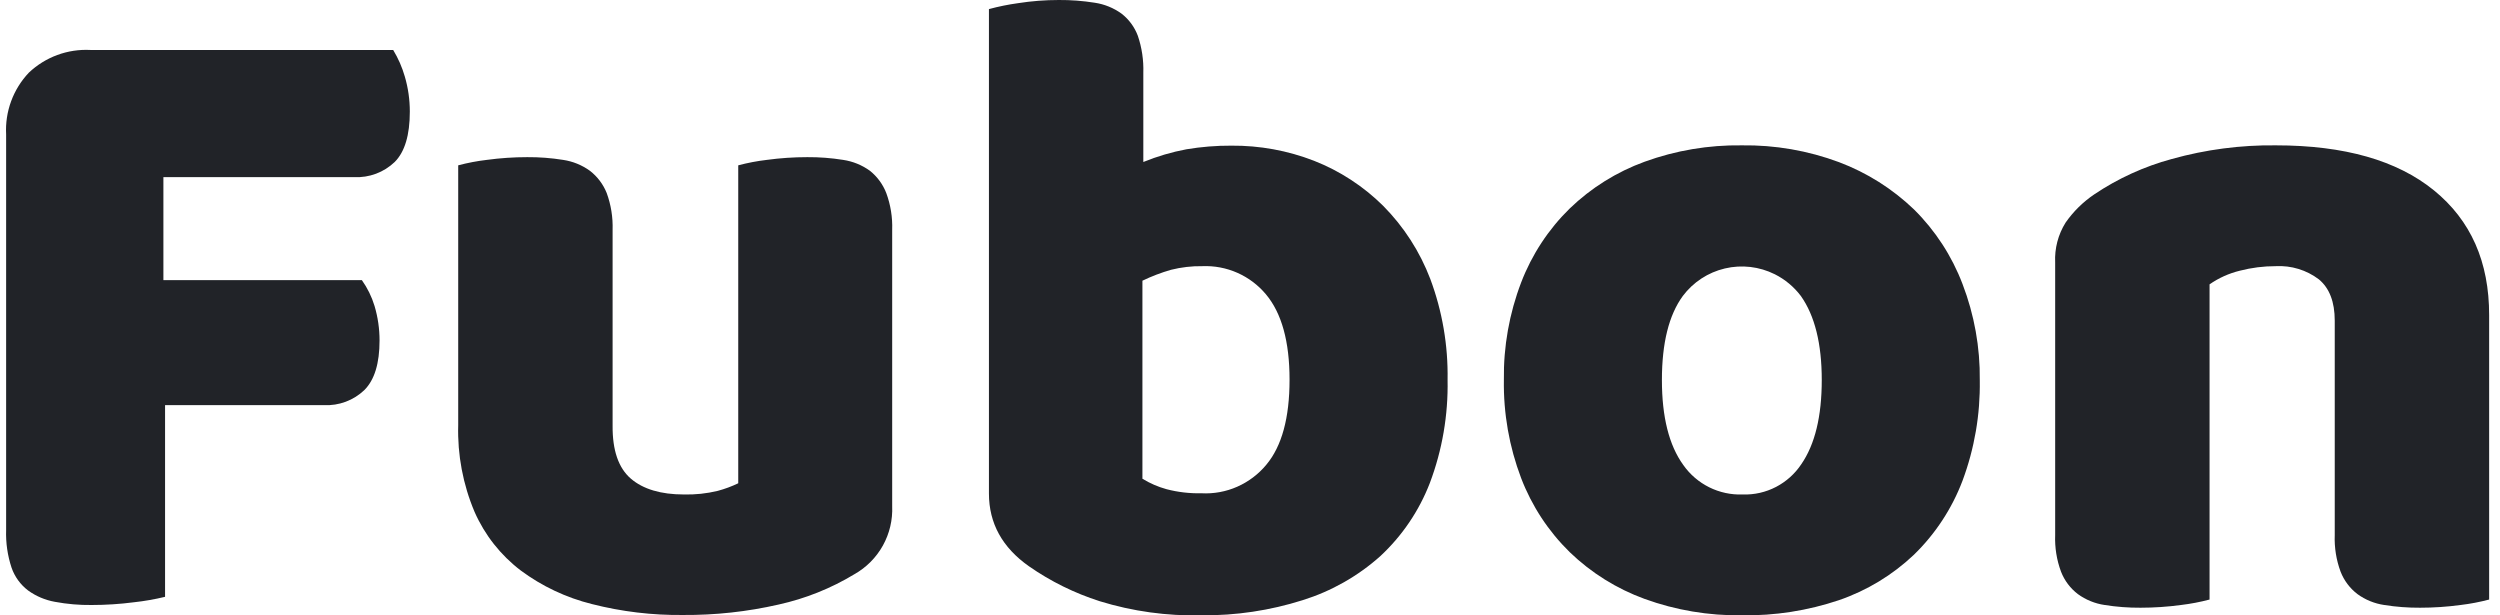
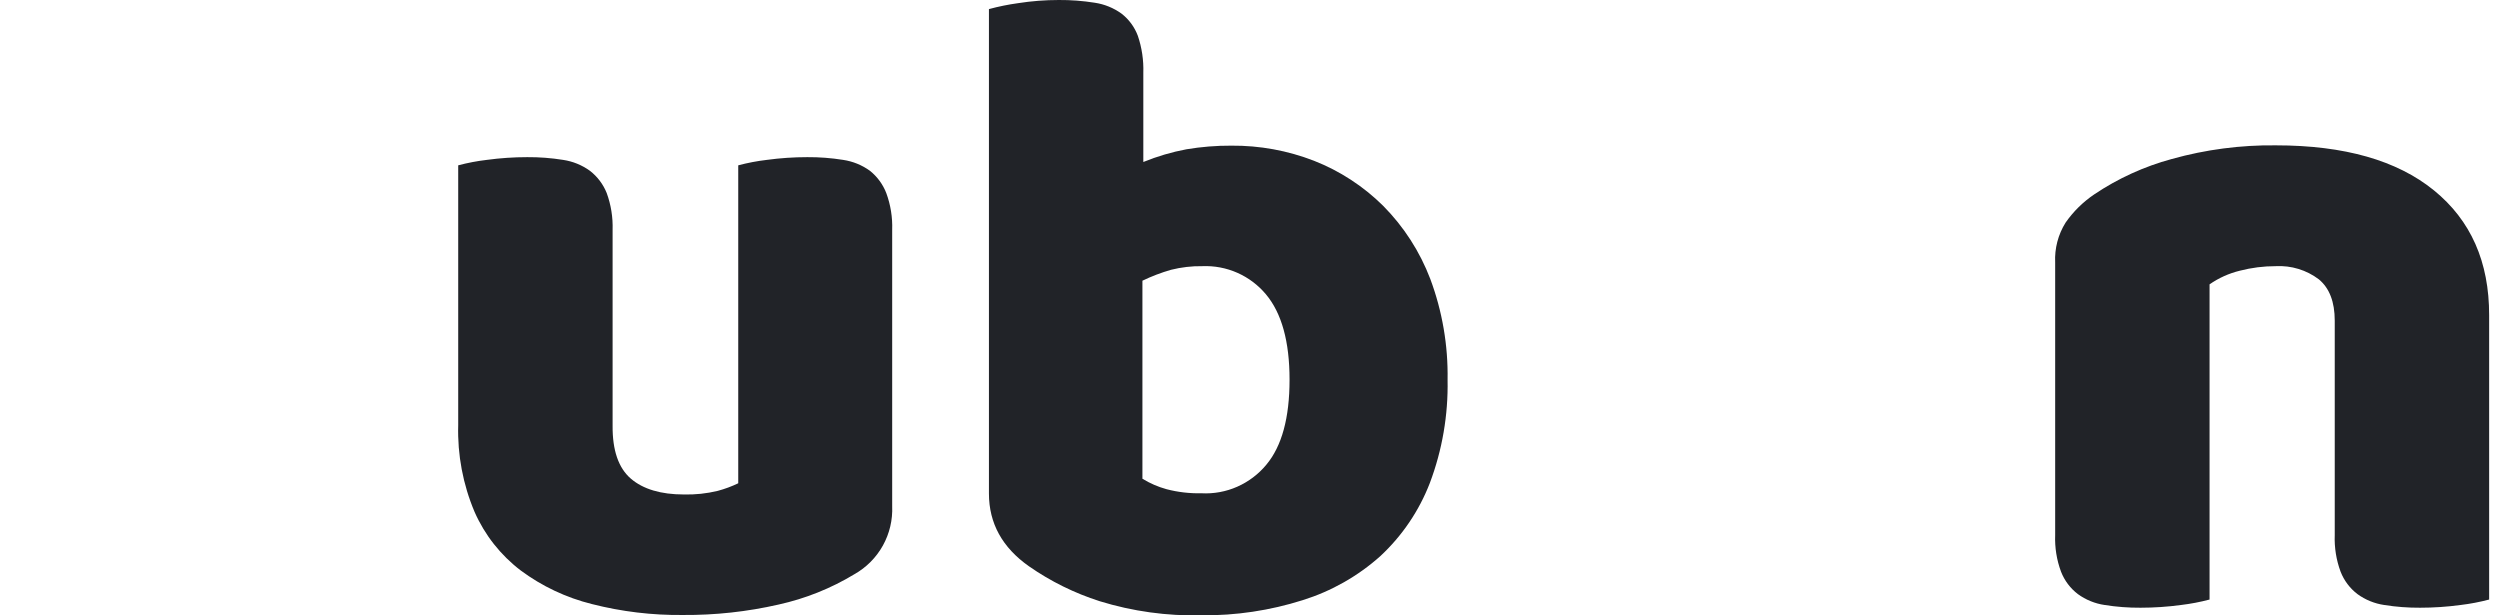
<svg xmlns="http://www.w3.org/2000/svg" width="195" height="48" viewBox="0 0 195 48" fill="none">
-   <path d="M30.668 3.898H7.054C6.175 3.852 5.296 3.985 4.47 4.289C3.644 4.594 2.888 5.063 2.249 5.669C1.642 6.31 1.172 7.067 0.868 7.896C0.563 8.724 0.431 9.606 0.478 10.487V41.333C0.444 42.334 0.588 43.334 0.903 44.285C1.149 44.989 1.597 45.605 2.19 46.056C2.811 46.505 3.526 46.807 4.28 46.942C5.226 47.119 6.187 47.202 7.149 47.19C8.25 47.19 9.351 47.119 10.443 46.977C11.262 46.888 12.074 46.746 12.875 46.552V31.602H25.272C25.85 31.629 26.427 31.538 26.969 31.335C27.511 31.132 28.006 30.821 28.424 30.421C29.211 29.634 29.605 28.346 29.605 26.559C29.606 25.648 29.474 24.741 29.215 23.867C28.996 23.145 28.661 22.463 28.224 21.848H12.745V13.817H27.633C28.211 13.844 28.789 13.753 29.331 13.55C29.872 13.347 30.367 13.036 30.786 12.636C31.573 11.849 31.966 10.538 31.966 8.704C31.967 7.781 31.836 6.862 31.577 5.976C31.367 5.246 31.061 4.547 30.668 3.898V3.898Z" fill="#17191E" fill-opacity="0.95" />
  <path d="M67.854 13.321C67.236 12.874 66.519 12.583 65.765 12.471C64.839 12.323 63.903 12.252 62.967 12.258C61.912 12.258 60.859 12.329 59.814 12.471C59.061 12.559 58.315 12.701 57.583 12.896V37.695C57.071 37.941 56.537 38.139 55.989 38.286C55.12 38.497 54.227 38.593 53.332 38.569C51.561 38.569 50.156 38.156 49.2 37.329C48.244 36.502 47.766 35.127 47.783 33.196V17.927C47.814 16.949 47.658 15.975 47.323 15.057C47.049 14.372 46.596 13.772 46.012 13.321C45.394 12.874 44.677 12.583 43.922 12.471C42.997 12.323 42.061 12.252 41.124 12.258C40.07 12.258 39.017 12.329 37.972 12.471C37.219 12.559 36.473 12.701 35.74 12.896V33.16C35.676 35.481 36.111 37.789 37.016 39.927C37.81 41.731 39.049 43.303 40.617 44.497C42.279 45.73 44.169 46.621 46.178 47.119C48.492 47.709 50.873 47.995 53.261 47.969C55.776 47.988 58.284 47.714 60.735 47.154C62.818 46.693 64.812 45.896 66.638 44.792C67.573 44.266 68.344 43.491 68.865 42.553C69.386 41.615 69.637 40.55 69.59 39.478V17.927C69.624 16.949 69.467 15.975 69.129 15.057C68.865 14.376 68.425 13.777 67.854 13.321V13.321Z" fill="#17191E" fill-opacity="0.95" />
  <path d="M107.881 16.049C106.343 14.527 104.511 13.333 102.497 12.542C100.442 11.744 98.255 11.344 96.051 11.361C94.876 11.355 93.703 11.45 92.544 11.644C91.392 11.86 90.265 12.193 89.179 12.636V5.669C89.21 4.694 89.066 3.723 88.754 2.799C88.499 2.113 88.058 1.512 87.479 1.063C86.861 0.617 86.144 0.325 85.389 0.213C84.464 0.066 83.528 -0.006 82.591 0C81.524 1.36646e-05 80.458 0.083 79.404 0.248C78.639 0.354 77.882 0.508 77.137 0.709V38.498C77.137 40.813 78.176 42.702 80.254 44.167C81.949 45.347 83.811 46.266 85.779 46.895C88.347 47.686 91.026 48.057 93.713 47.993C96.392 48.02 99.058 47.622 101.612 46.812C103.853 46.112 105.918 44.94 107.668 43.376C109.371 41.791 110.691 39.841 111.529 37.672C112.496 35.103 112.965 32.374 112.911 29.63C112.958 26.947 112.502 24.279 111.565 21.765C110.75 19.623 109.495 17.675 107.881 16.049V16.049ZM98.778 36.243C98.166 36.984 97.39 37.572 96.511 37.961C95.632 38.351 94.673 38.527 93.713 38.475C92.794 38.496 91.876 38.389 90.986 38.156C90.325 37.974 89.693 37.7 89.109 37.341V21.895C89.827 21.549 90.573 21.264 91.34 21.044C92.139 20.844 92.96 20.748 93.784 20.761C94.724 20.722 95.659 20.9 96.519 21.281C97.379 21.662 98.14 22.236 98.743 22.957C99.971 24.422 100.585 26.642 100.585 29.618C100.585 32.594 99.982 34.802 98.778 36.243Z" fill="#17191E" fill-opacity="0.95" />
-   <path d="M149.287 16.332C147.608 14.722 145.62 13.468 143.443 12.648C141.019 11.746 138.449 11.301 135.863 11.337C133.28 11.301 130.712 11.733 128.284 12.613C126.102 13.407 124.111 14.65 122.439 16.262C120.775 17.891 119.482 19.861 118.649 22.036C117.724 24.455 117.267 27.028 117.303 29.618C117.261 32.239 117.718 34.843 118.649 37.294C119.482 39.469 120.775 41.439 122.439 43.068C124.111 44.68 126.102 45.923 128.284 46.717C130.712 47.597 133.28 48.029 135.863 47.993C138.439 48.033 141.002 47.633 143.443 46.812C145.622 46.062 147.615 44.854 149.287 43.269C150.957 41.644 152.251 39.673 153.077 37.494C154.009 34.991 154.465 32.336 154.423 29.665C154.454 27.099 153.997 24.55 153.077 22.154C152.245 19.965 150.953 17.979 149.287 16.332V16.332ZM140.503 36.207C140.006 36.955 139.328 37.564 138.532 37.979C137.731 38.396 136.836 38.6 135.934 38.569C135.03 38.604 134.132 38.411 133.321 38.009C132.51 37.606 131.814 37.007 131.294 36.266C130.184 34.731 129.629 32.523 129.629 29.641C129.629 26.76 130.173 24.575 131.259 23.087C132.068 22.009 133.229 21.248 134.541 20.939C135.853 20.629 137.232 20.79 138.437 21.393C139.235 21.794 139.93 22.374 140.468 23.087C141.554 24.622 142.097 26.807 142.097 29.641C142.097 32.475 141.566 34.664 140.503 36.207Z" fill="#17191E" fill-opacity="0.95" />
  <path d="M189.843 14.844C186.962 12.506 182.854 11.337 177.517 11.337C174.777 11.305 172.046 11.663 169.406 12.4C167.25 12.983 165.203 13.916 163.349 15.163C162.477 15.752 161.721 16.497 161.118 17.36C160.534 18.291 160.25 19.379 160.303 20.477V41.734C160.266 42.711 160.422 43.687 160.764 44.603C161.034 45.291 161.487 45.891 162.074 46.339C162.692 46.788 163.409 47.079 164.164 47.19C165.089 47.337 166.025 47.408 166.962 47.402C168.016 47.402 169.07 47.331 170.114 47.19C170.867 47.1 171.613 46.958 172.346 46.764V22.178C173.061 21.681 173.862 21.321 174.707 21.115C175.621 20.879 176.561 20.76 177.505 20.761C178.713 20.695 179.905 21.059 180.87 21.788C181.697 22.473 182.11 23.548 182.11 25.012V41.734C182.073 42.711 182.229 43.687 182.57 44.603C182.841 45.291 183.294 45.891 183.881 46.339C184.499 46.788 185.216 47.079 185.971 47.19C186.896 47.337 187.832 47.408 188.769 47.402C189.823 47.402 190.876 47.331 191.921 47.19C192.674 47.1 193.42 46.958 194.153 46.764V24.587C194.16 20.43 192.724 17.183 189.843 14.844Z" fill="#17191E" fill-opacity="0.95" />
</svg>